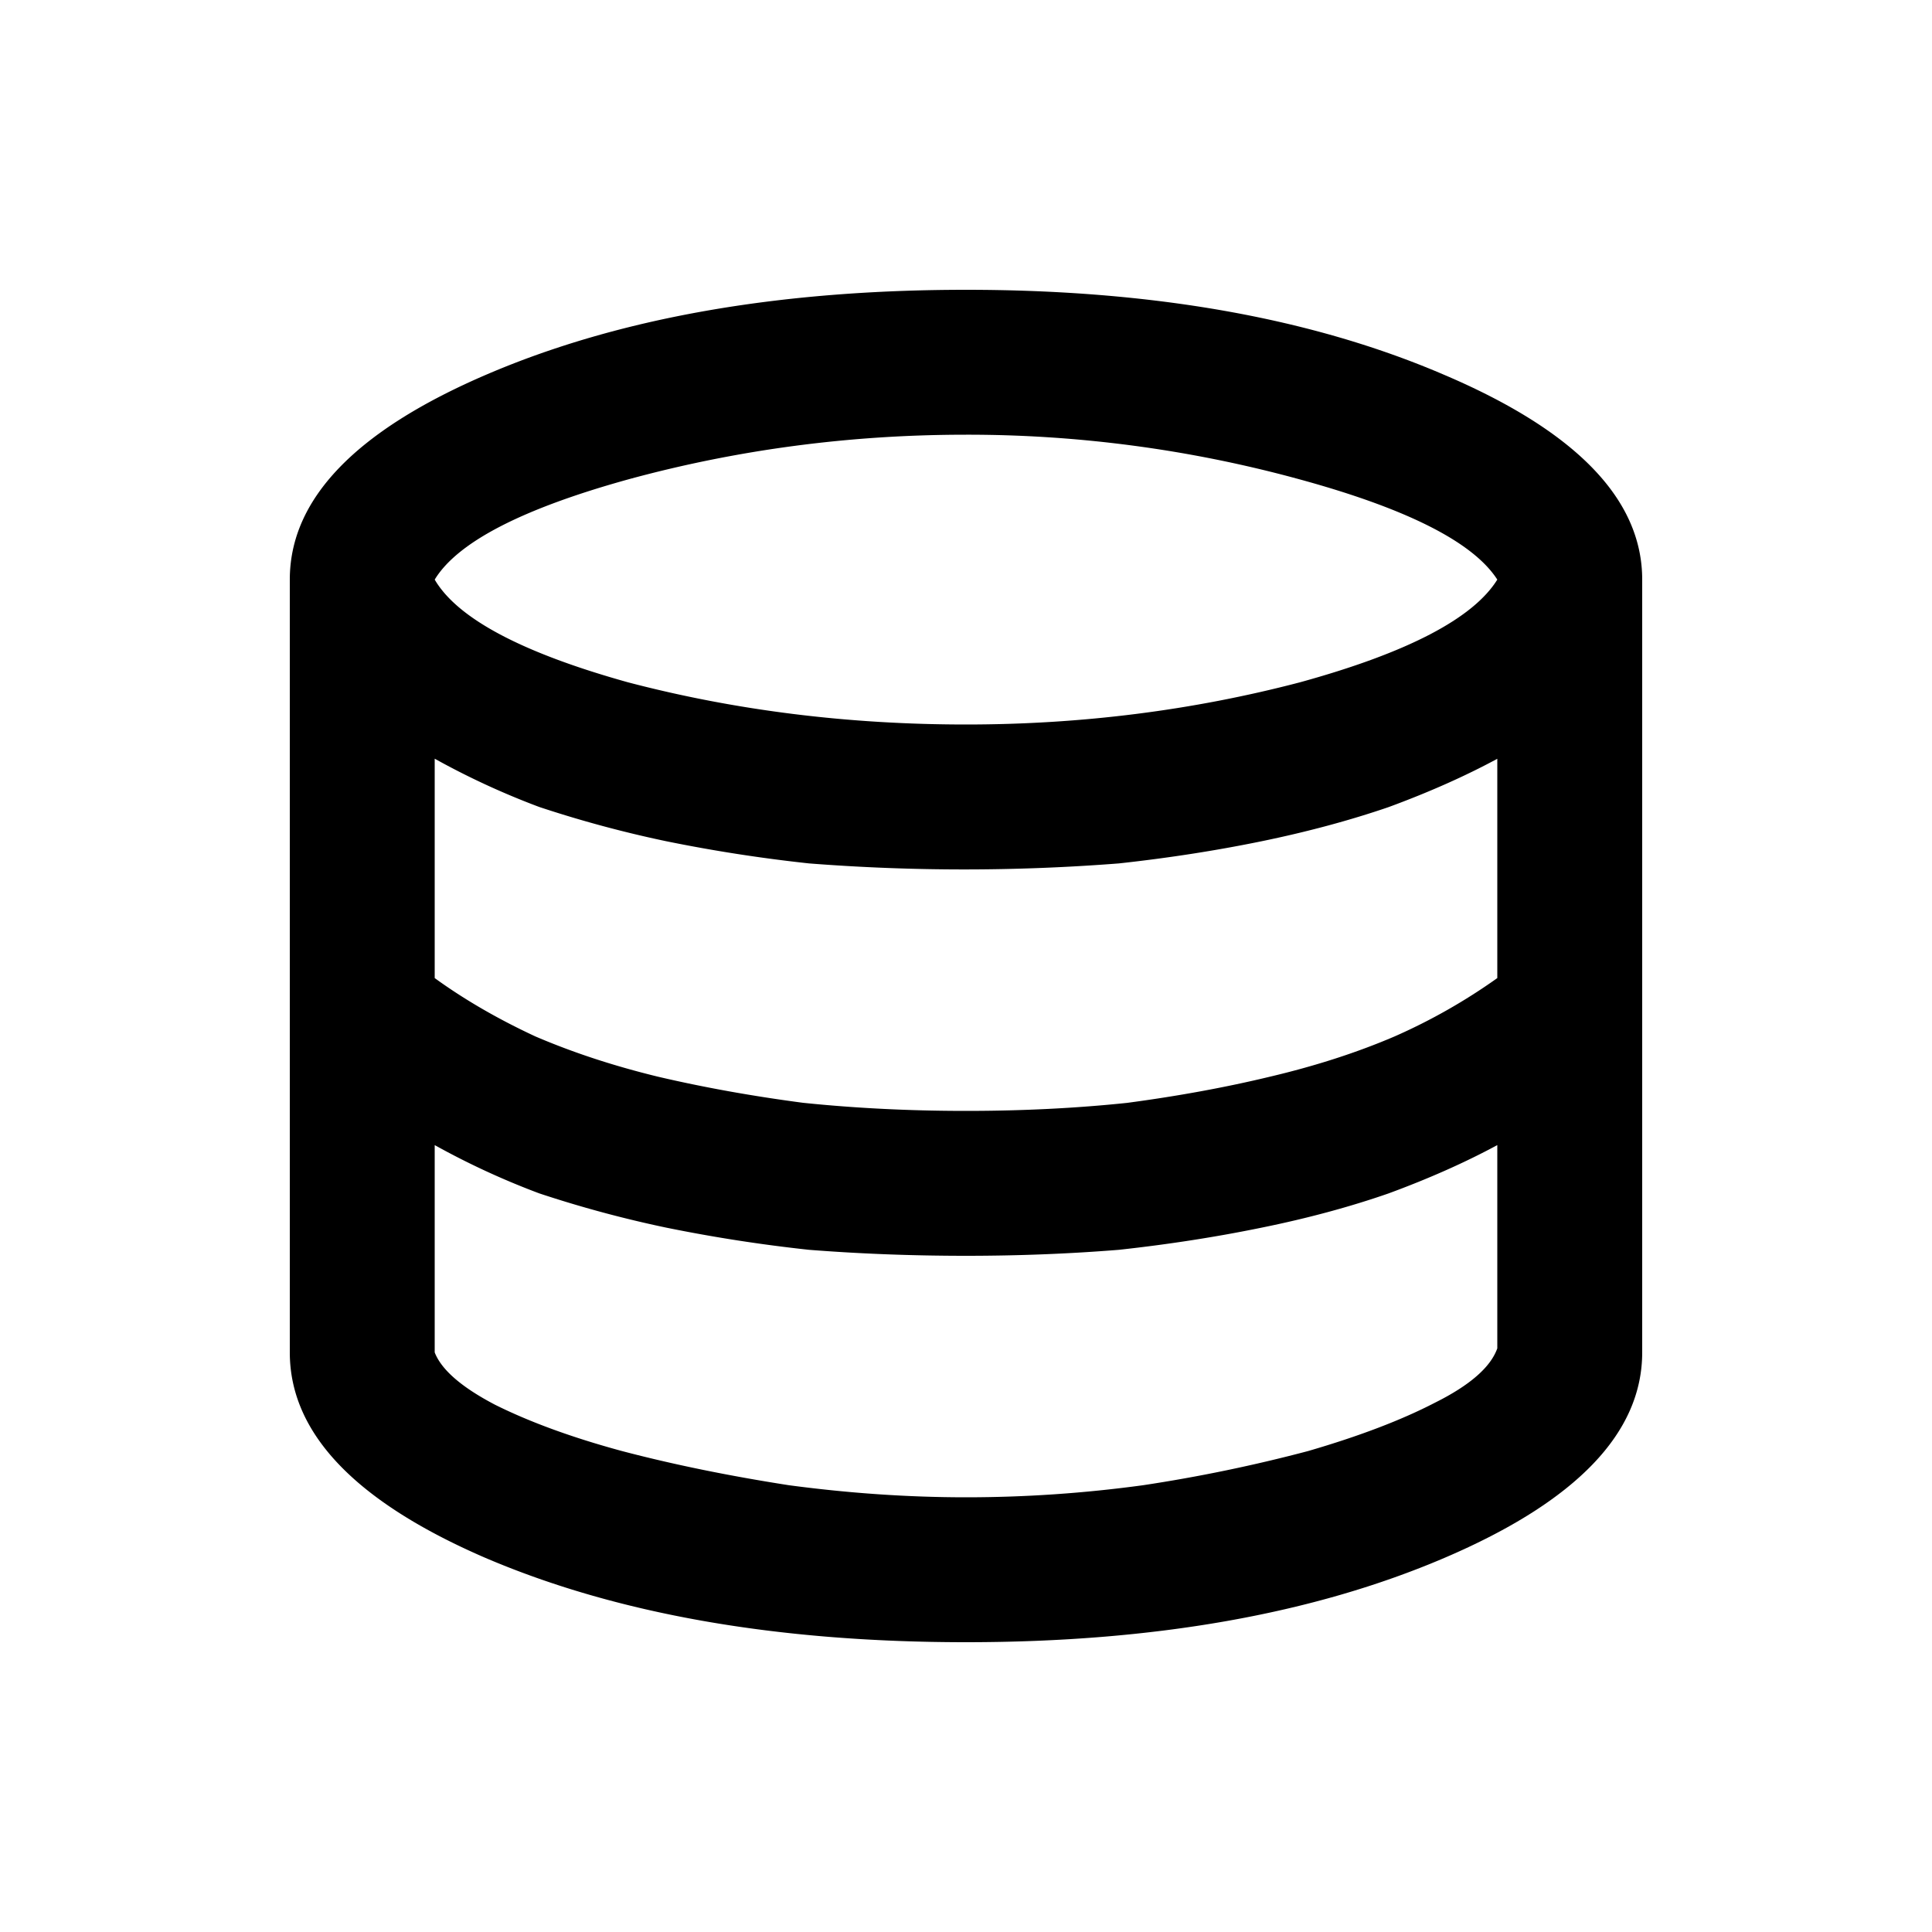
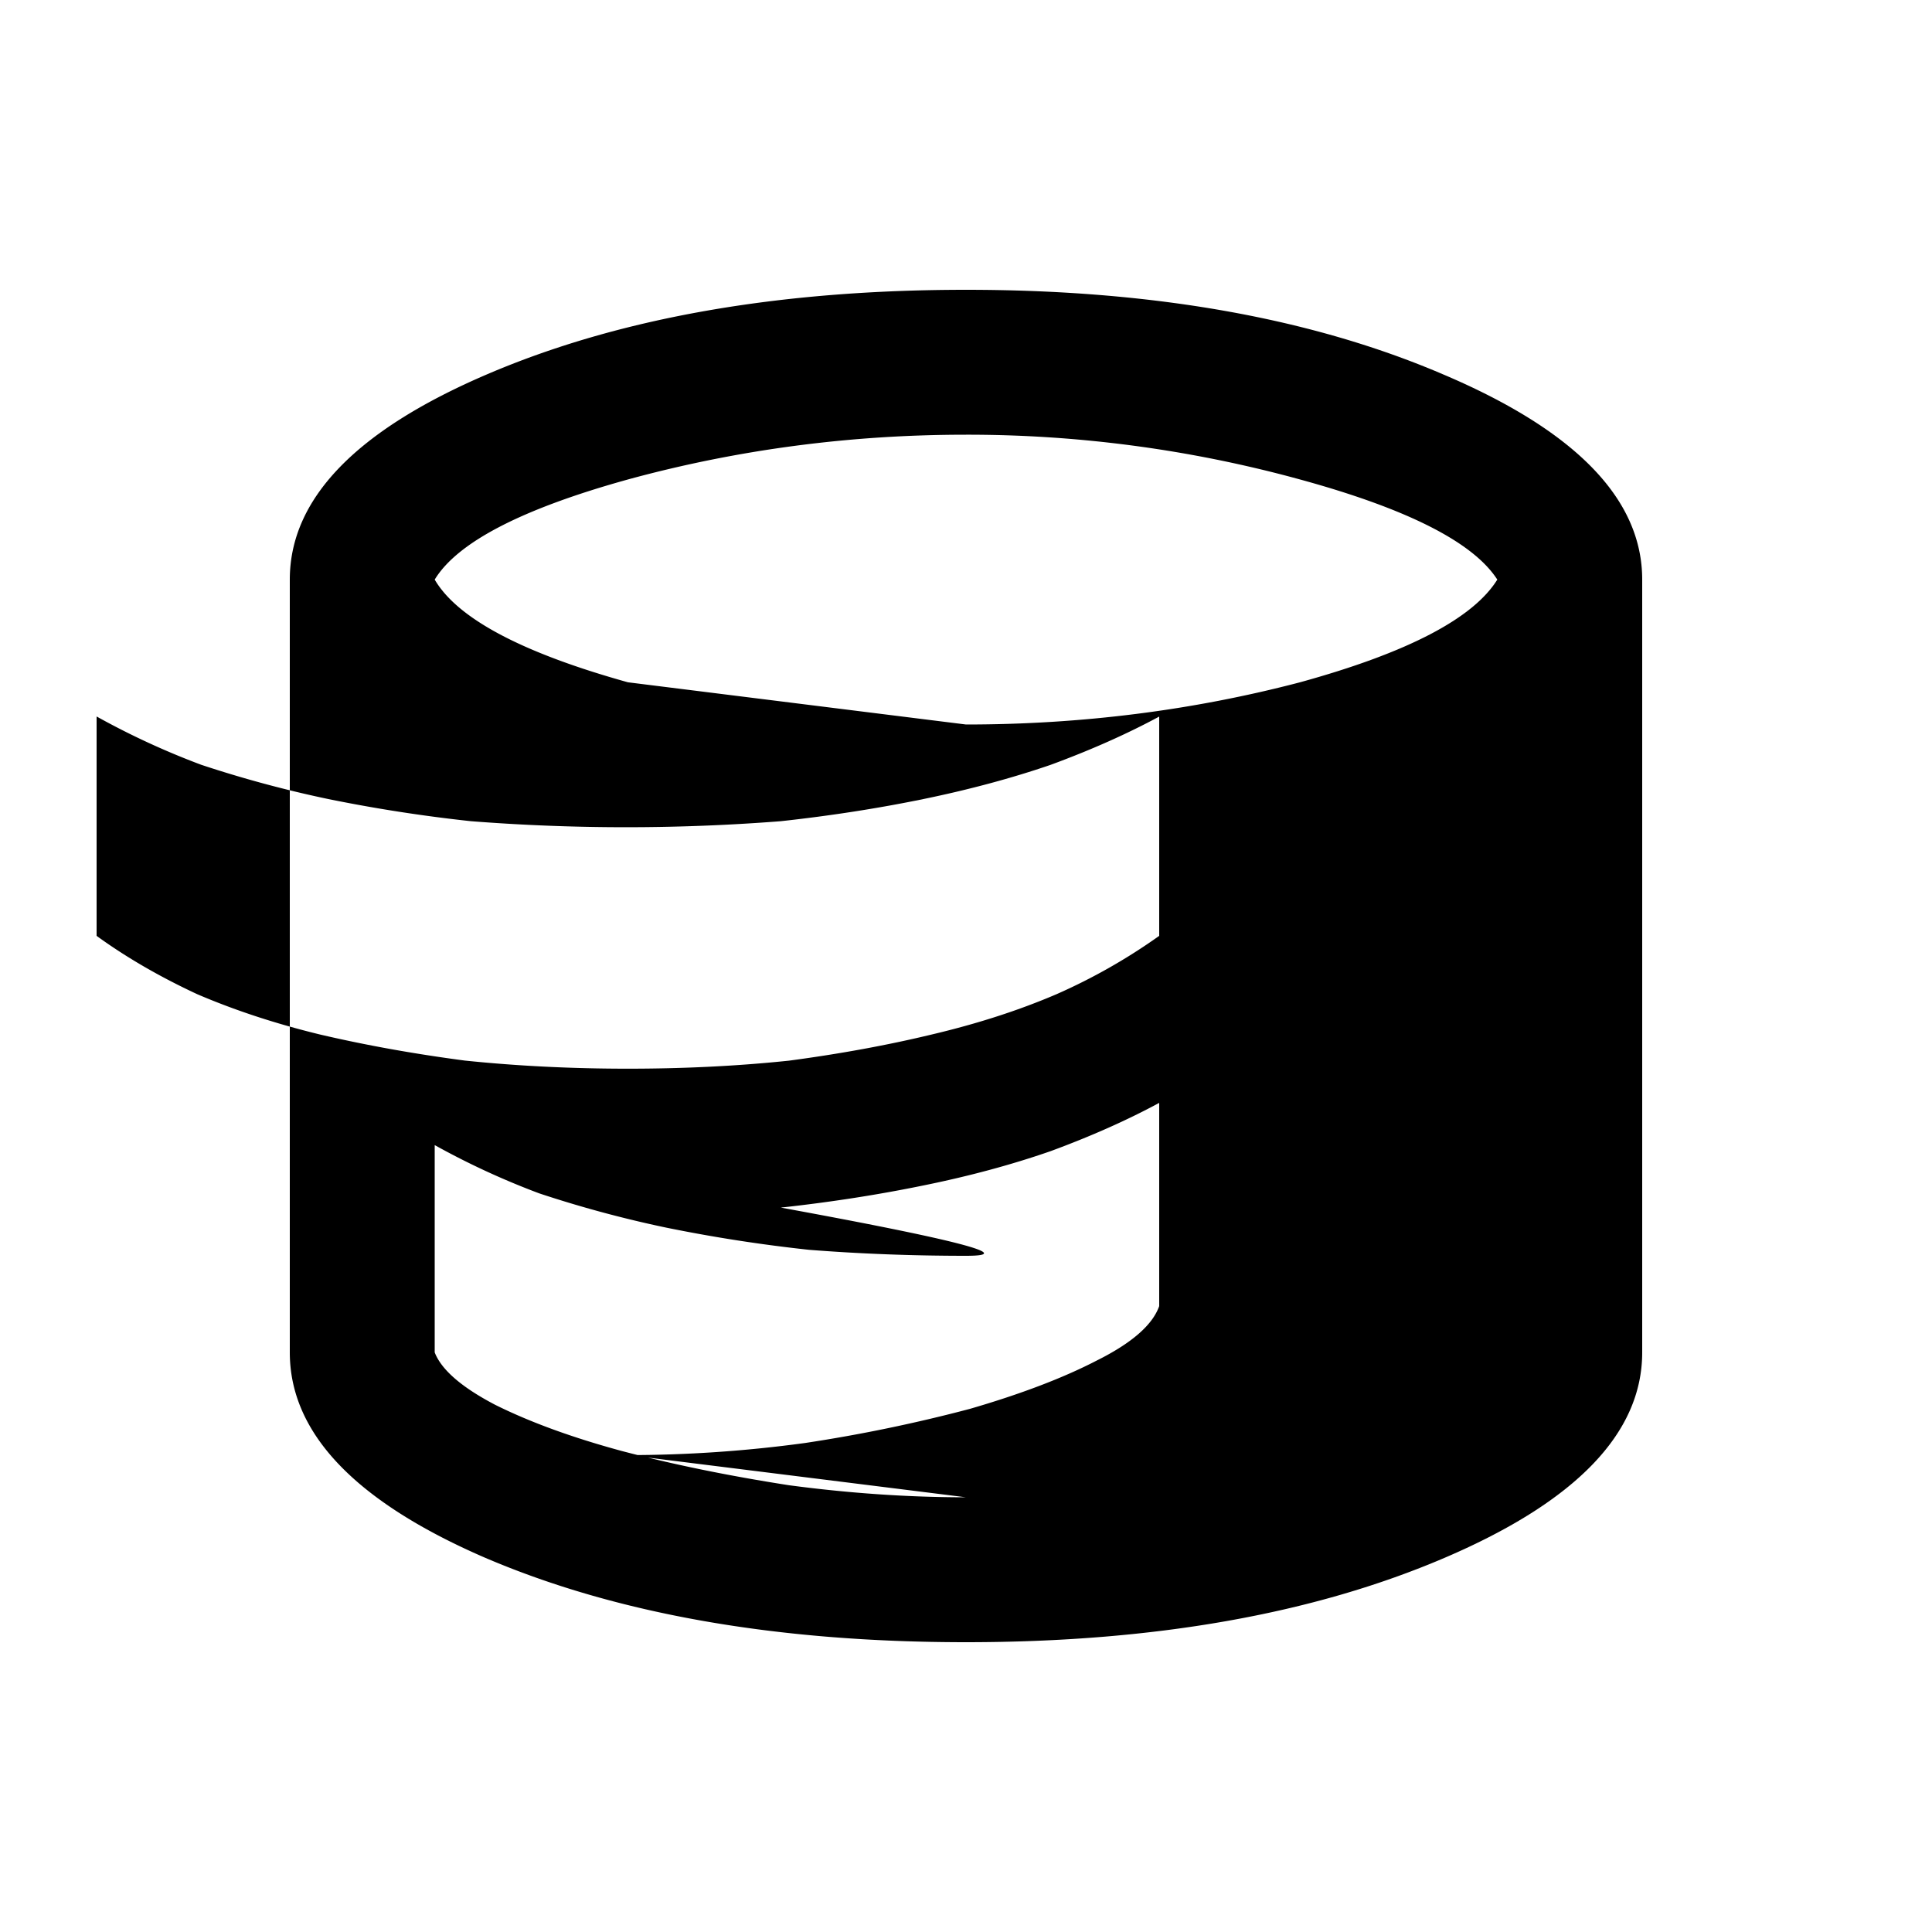
<svg xmlns="http://www.w3.org/2000/svg" width="20" height="20" fill="none">
-   <path fill="#000" d="M10 17q-2.937 0-4.98-.875Q3 15.25 3 14V6q0-1.25 2.042-2.125T10 3q2.895 0 4.938.875Q17 4.75 17 6v8q0 1.25-2.042 2.125T10 17m0-9.5q1.791 0 3.458-.437Q15.125 6.604 15.5 6q-.375-.583-2.062-1.042A13 13 0 0 0 10 4.5q-1.791 0-3.48.458Q4.855 5.417 4.5 6q.354.604 2 1.063Q8.167 7.5 10 7.5m0 4q.875 0 1.667-.083.79-.105 1.479-.271.708-.167 1.291-.417a6 6 0 0 0 1.063-.604v-2.27q-.5.27-1.125.5-.604.207-1.312.353-.71.146-1.48.23a20.646 20.646 0 0 1-3.208 0 16 16 0 0 1-1.48-.23 12 12 0 0 1-1.312-.354 8 8 0 0 1-1.083-.5v2.271q.459.333 1.042.604.583.25 1.27.417.71.166 1.5.27.813.084 1.688.084m0 4q.916 0 1.833-.125a16 16 0 0 0 1.709-.354q.791-.23 1.312-.5.542-.27.646-.563v-2.104q-.5.27-1.125.5-.604.21-1.312.354-.71.146-1.48.23Q10.813 13 10 13q-.834 0-1.625-.062a16 16 0 0 1-1.48-.23 12 12 0 0 1-1.312-.354 8 8 0 0 1-1.083-.5V14q.105.27.625.542.542.27 1.313.479.791.208 1.729.354.938.125 1.833.125" />
+   <path fill="#000" d="M10 17q-2.937 0-4.98-.875Q3 15.25 3 14V6q0-1.25 2.042-2.125T10 3q2.895 0 4.938.875Q17 4.75 17 6v8q0 1.25-2.042 2.125T10 17m0-9.5q1.791 0 3.458-.437Q15.125 6.604 15.5 6q-.375-.583-2.062-1.042A13 13 0 0 0 10 4.5q-1.791 0-3.48.458Q4.855 5.417 4.5 6q.354.604 2 1.063m0 4q.875 0 1.667-.083.79-.105 1.479-.271.708-.167 1.291-.417a6 6 0 0 0 1.063-.604v-2.27q-.5.27-1.125.5-.604.207-1.312.353-.71.146-1.48.23a20.646 20.646 0 0 1-3.208 0 16 16 0 0 1-1.48-.23 12 12 0 0 1-1.312-.354 8 8 0 0 1-1.083-.5v2.271q.459.333 1.042.604.583.25 1.27.417.71.166 1.5.27.813.084 1.688.084m0 4q.916 0 1.833-.125a16 16 0 0 0 1.709-.354q.791-.23 1.312-.5.542-.27.646-.563v-2.104q-.5.27-1.125.5-.604.21-1.312.354-.71.146-1.48.23Q10.813 13 10 13q-.834 0-1.625-.062a16 16 0 0 1-1.48-.23 12 12 0 0 1-1.312-.354 8 8 0 0 1-1.083-.5V14q.105.27.625.542.542.27 1.313.479.791.208 1.729.354.938.125 1.833.125" />
</svg>